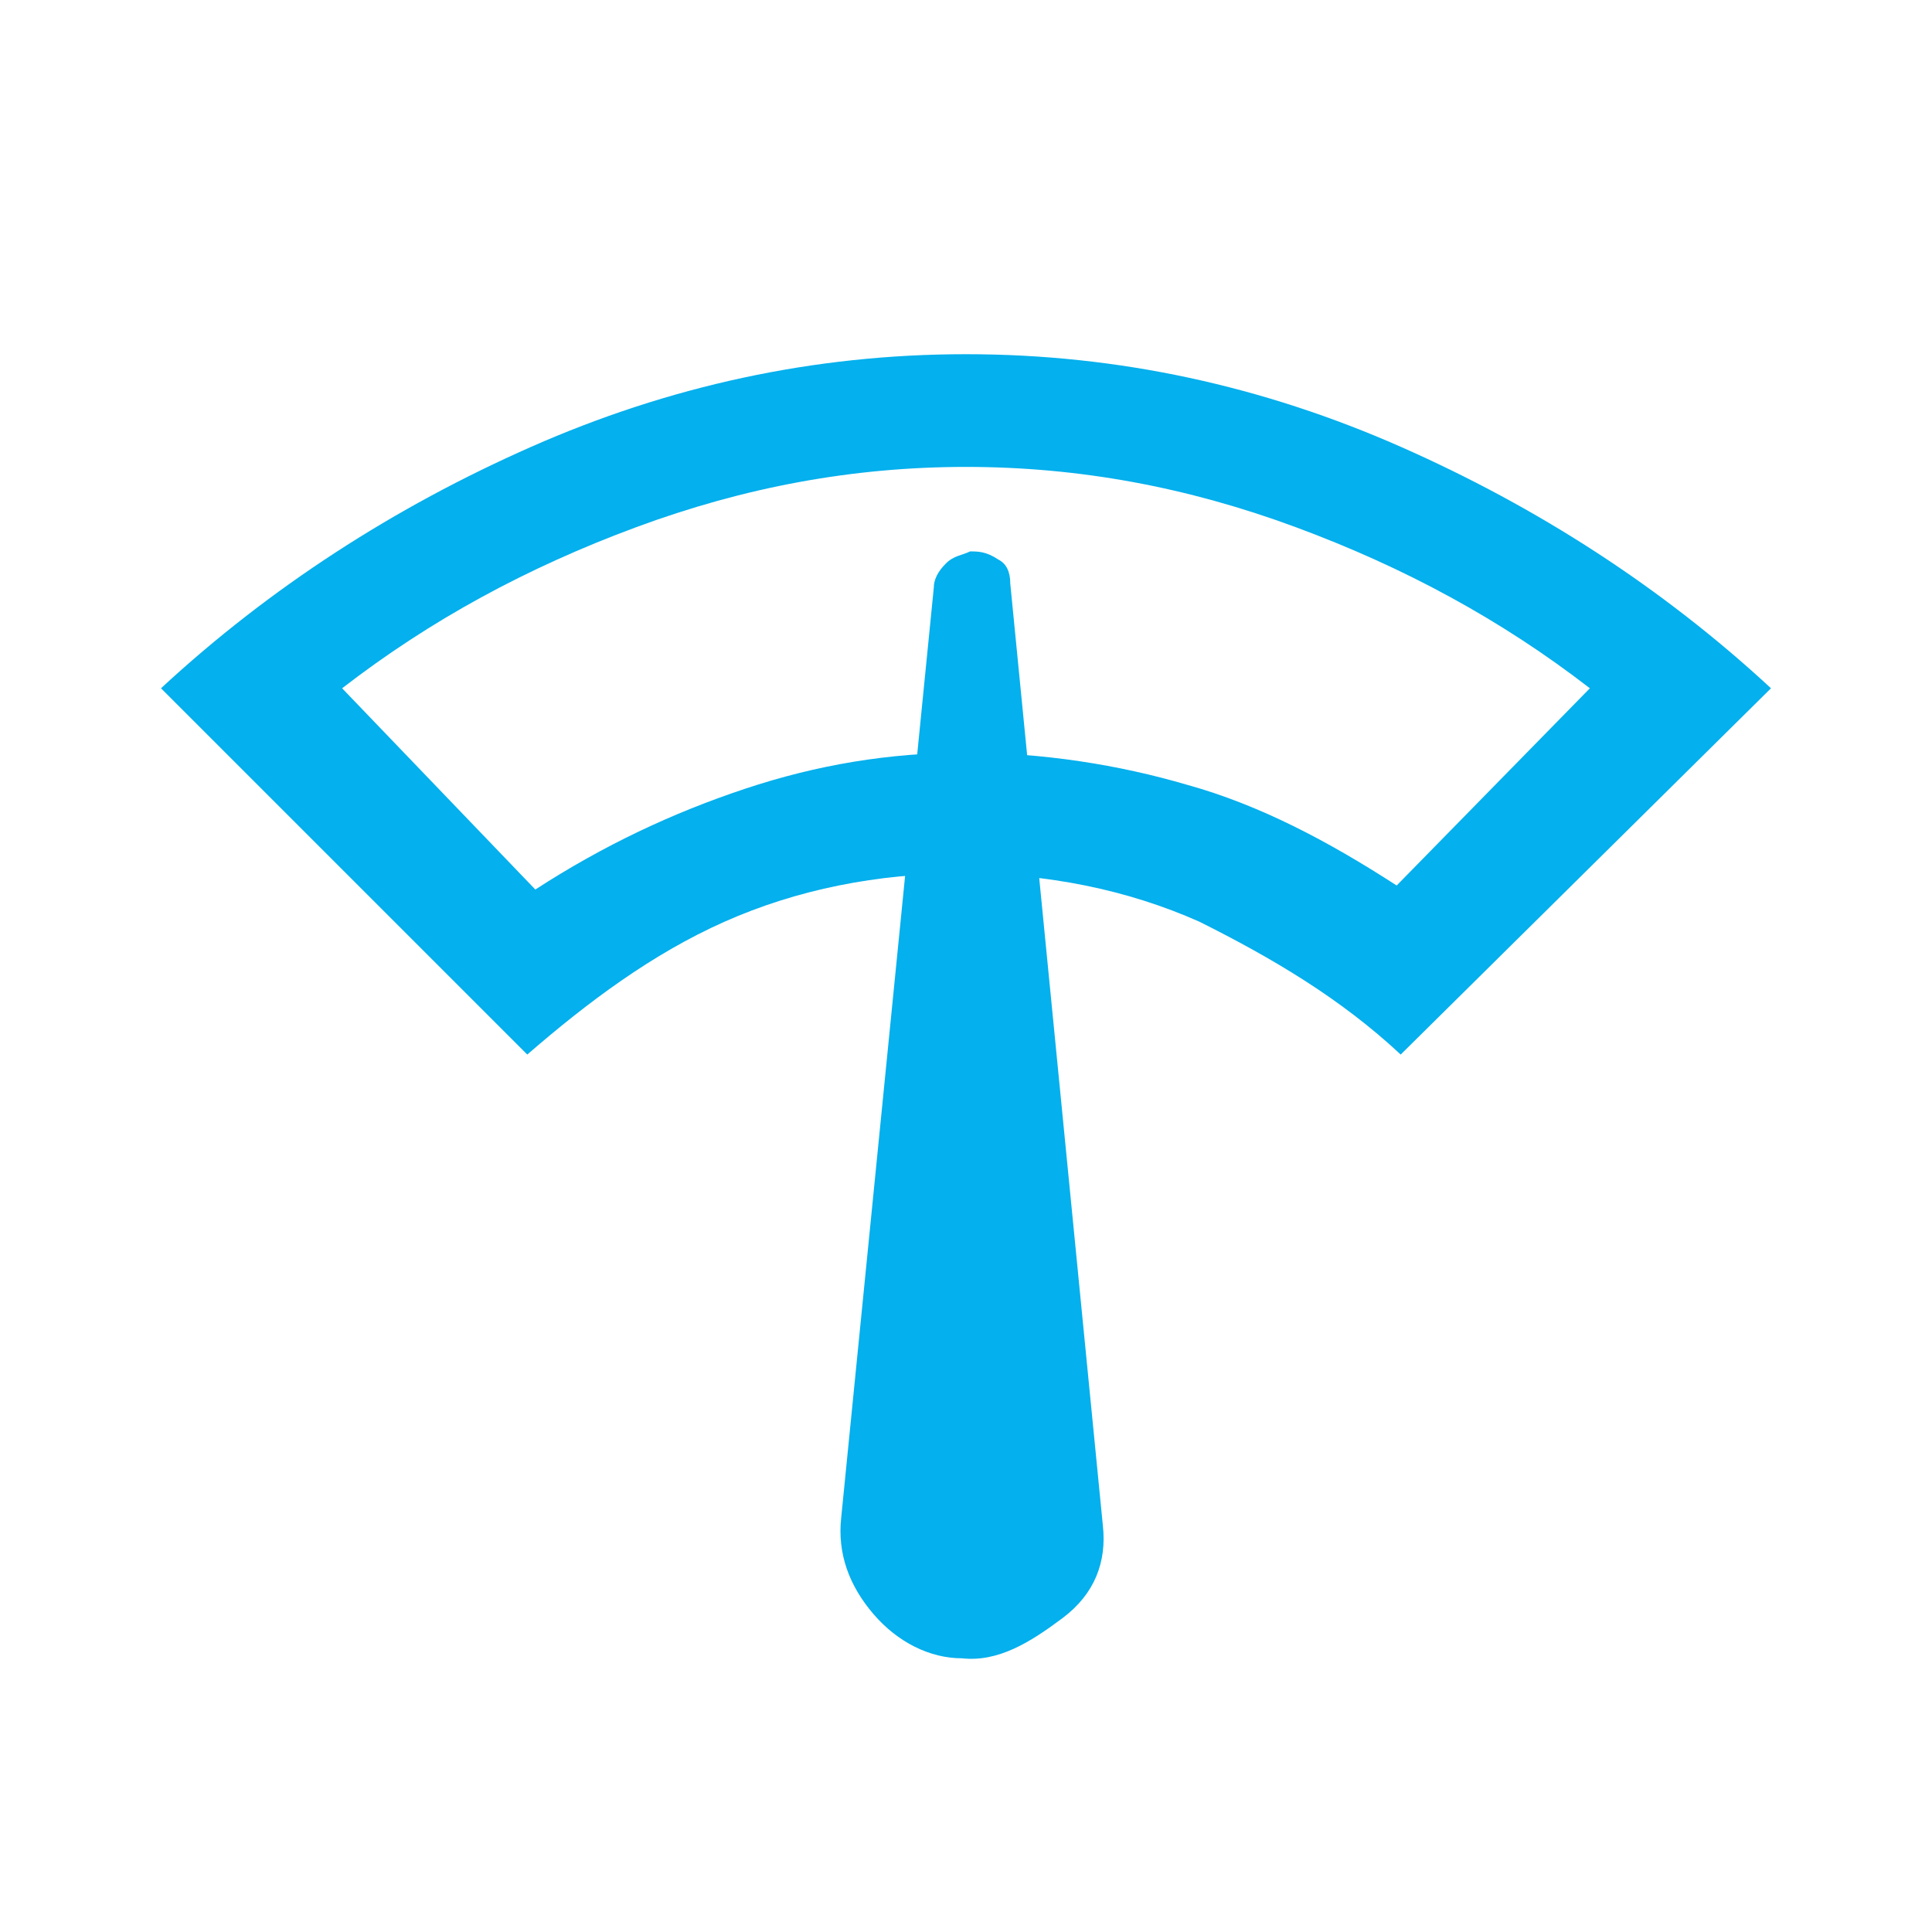
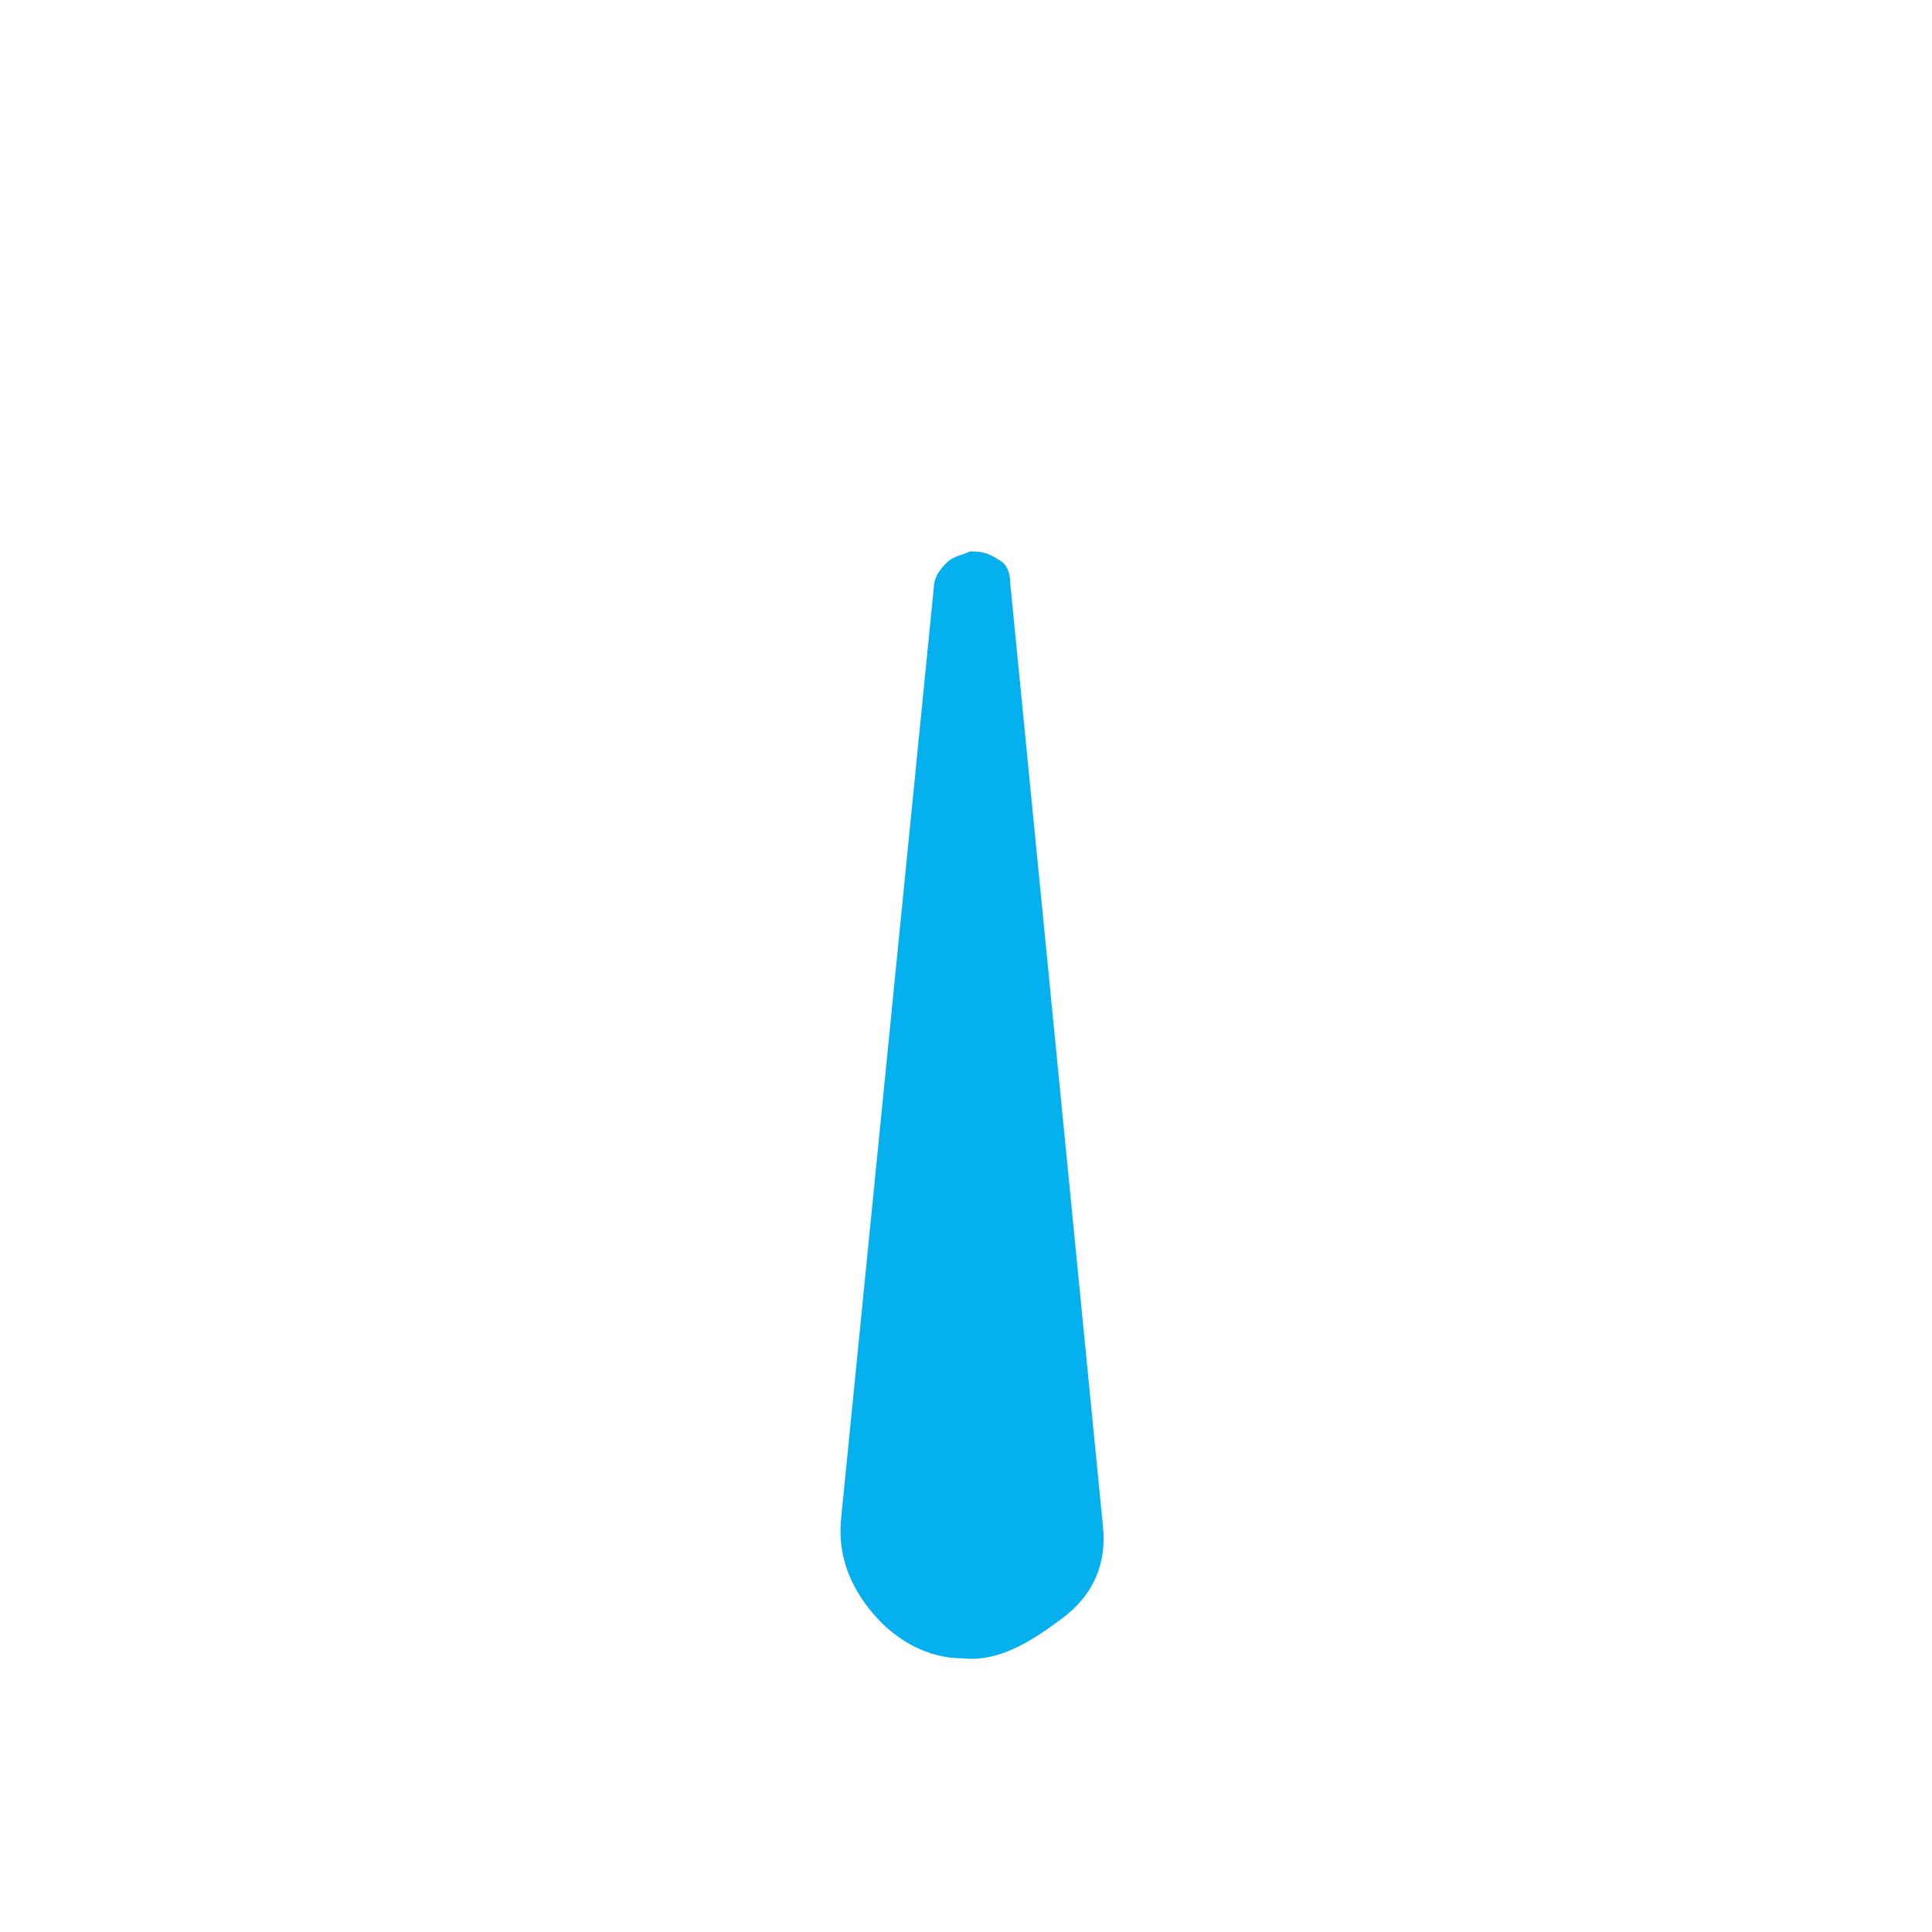
<svg xmlns="http://www.w3.org/2000/svg" version="1.1" id="Layer_1" x="0px" y="0px" viewBox="0 0 48 48" style="enable-background:new 0 0 48 48;" xml:space="preserve">
  <style type="text/css">
	.st0{fill:#04B0ED;}
</style>
  <path class="st0" d="M23.9,41.2c-0.8,0-1.6-0.4-2.2-1.1s-0.9-1.5-0.8-2.4l2.3-23.1c0-0.2,0.1-0.4,0.3-0.6c0.2-0.2,0.4-0.2,0.6-0.3  c0.2,0,0.4,0,0.7,0.2c0.2,0.1,0.3,0.3,0.3,0.6l2.3,23.4c0.1,0.9-0.2,1.7-1,2.3S24.8,41.3,23.9,41.2z" />
-   <path class="st0" d="M13.1,26.2L4,17.1c2.7-2.5,5.8-4.5,9.2-6s7-2.3,10.8-2.3s7.4,0.8,10.8,2.3s6.5,3.5,9.2,6l-9.2,9.1  c-1.5-1.4-3.2-2.4-5-3.3c-1.8-0.8-3.8-1.2-5.9-1.2s-4.1,0.4-5.9,1.2S14.6,24.9,13.1,26.2z M13.3,22.1c1.7-1.1,3.4-1.9,5.2-2.5  c1.8-0.6,3.6-0.9,5.5-0.9s3.8,0.3,5.5,0.8c1.8,0.5,3.5,1.4,5.2,2.5l4.8-4.9c-2.2-1.7-4.6-3-7.3-4s-5.4-1.5-8.2-1.5s-5.5,0.5-8.2,1.5  s-5.1,2.3-7.3,4L13.3,22.1z" />
</svg>